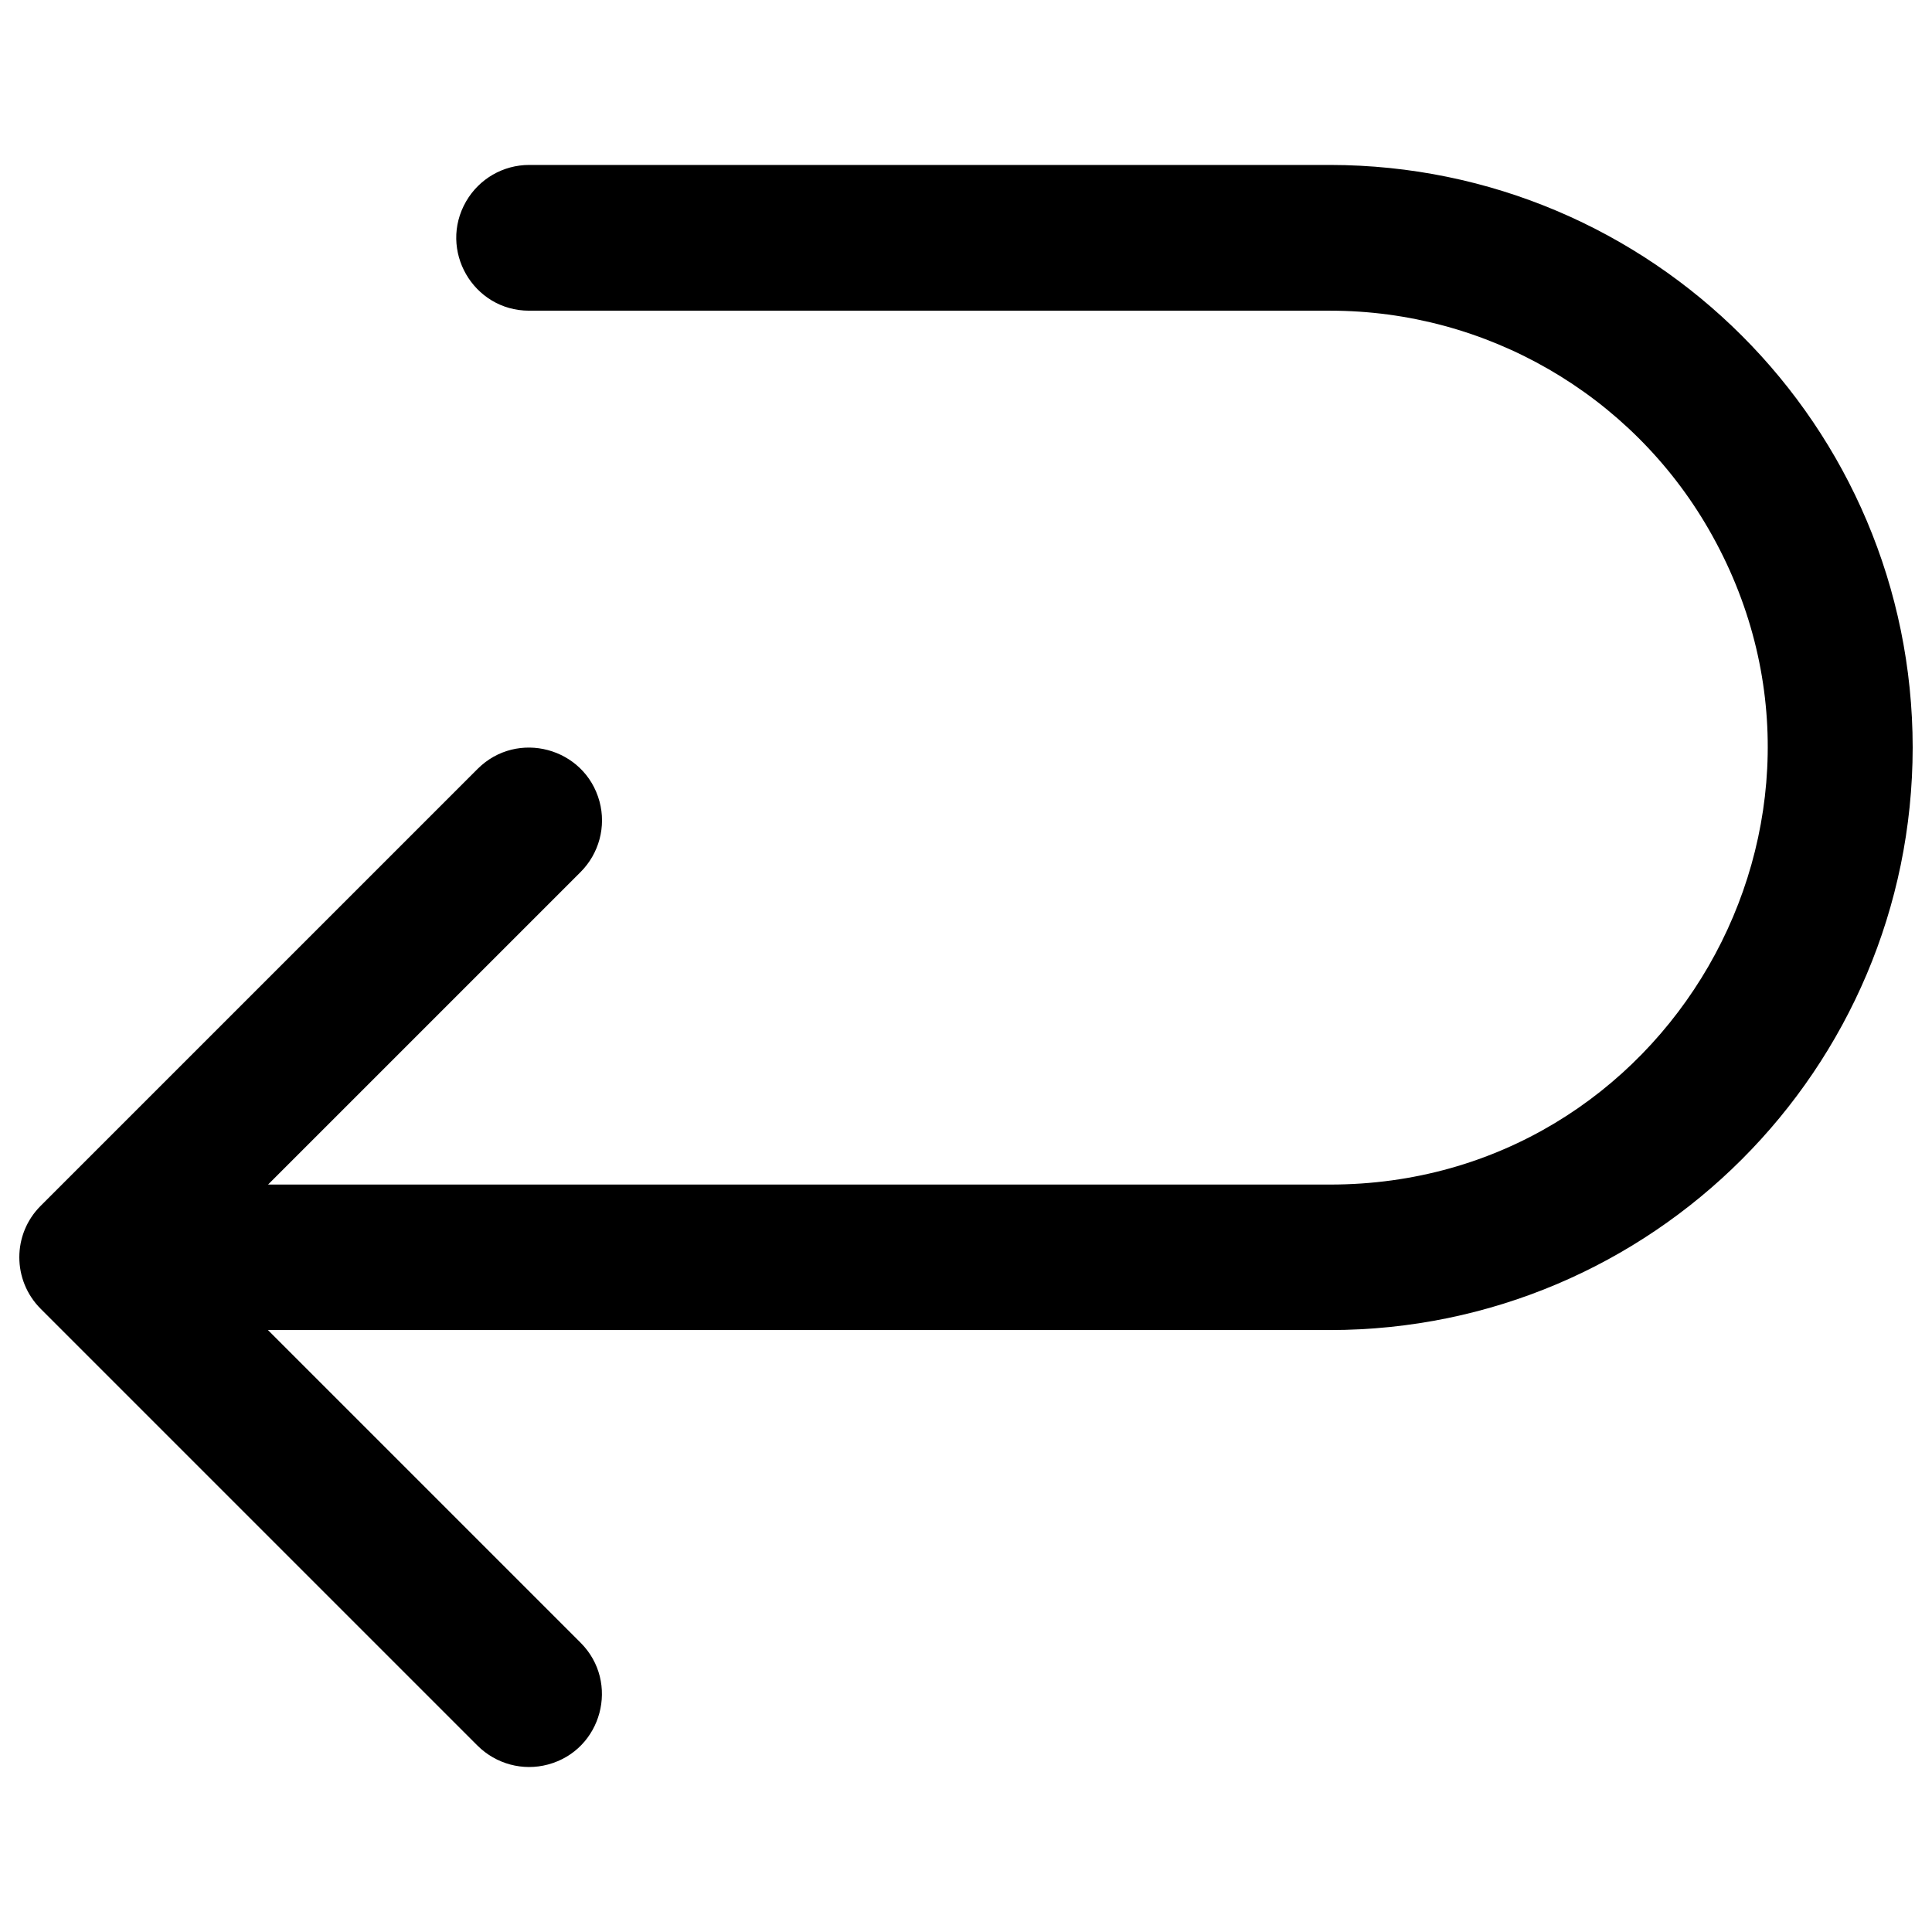
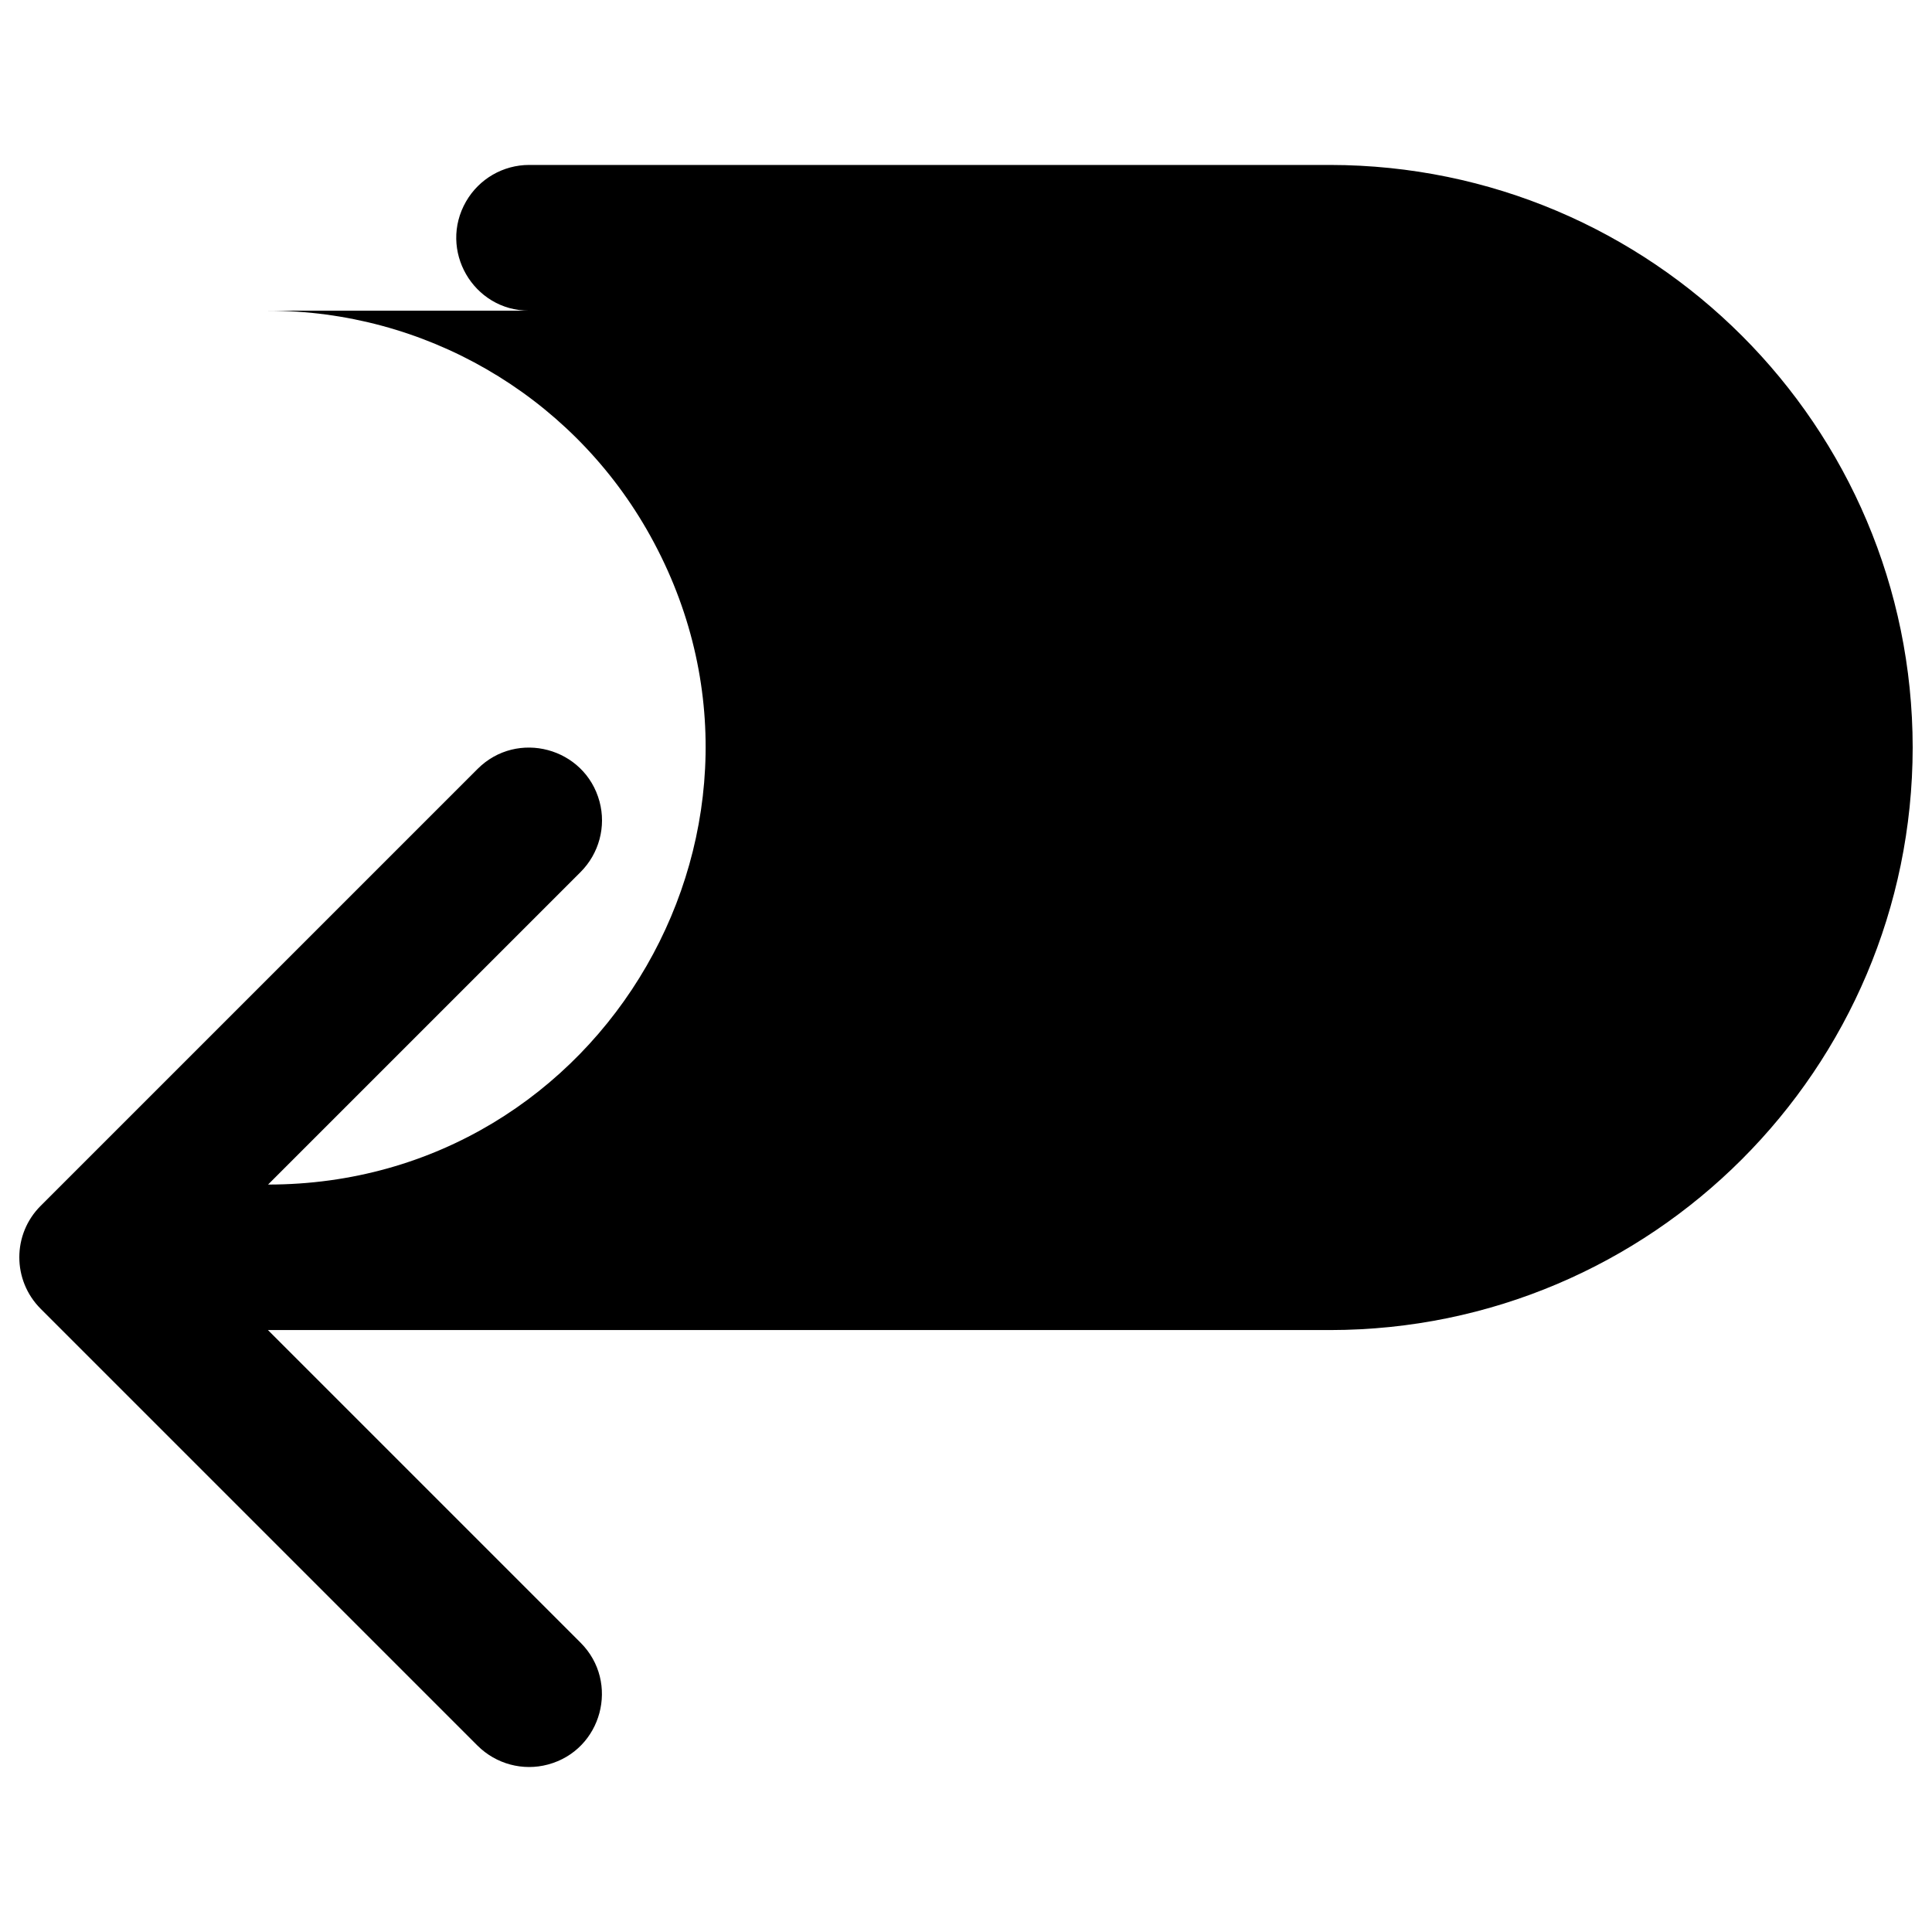
<svg xmlns="http://www.w3.org/2000/svg" width="16" height="16" id="Arrow-U-Down-Left--Streamline-Phosphor" fill="#000000" viewBox="0 0 16 16">
  <desc>
    Arrow U Down Left Streamline Icon: https://streamlinehq.com
  </desc>
-   <path stroke-width="0.062" d="M15.84 6.191c-0.003 2.663 -2.161 4.822 -4.824 4.824H2.219l2.589 2.589c0.328 0.328 0.178 0.889 -0.27 1.009 -0.208 0.056 -0.43 -0.004 -0.583 -0.156L0.337 10.839c-0.236 -0.236 -0.236 -0.618 0 -0.853l3.618 -3.618c0.328 -0.328 0.889 -0.178 1.01 0.27 0.056 0.208 -0.004 0.43 -0.156 0.583l-2.589 2.589h8.796c2.785 -0 4.526 -3.015 3.134 -5.428 -0.646 -1.119 -1.841 -1.809 -3.134 -1.809H4.382c-0.464 0 -0.754 -0.503 -0.522 -0.905 0.108 -0.187 0.307 -0.302 0.522 -0.302h6.634c2.663 0.003 4.822 2.161 4.824 4.824Z" />
+   <path stroke-width="0.062" d="M15.84 6.191c-0.003 2.663 -2.161 4.822 -4.824 4.824H2.219l2.589 2.589c0.328 0.328 0.178 0.889 -0.27 1.009 -0.208 0.056 -0.43 -0.004 -0.583 -0.156L0.337 10.839c-0.236 -0.236 -0.236 -0.618 0 -0.853l3.618 -3.618c0.328 -0.328 0.889 -0.178 1.01 0.27 0.056 0.208 -0.004 0.43 -0.156 0.583l-2.589 2.589c2.785 -0 4.526 -3.015 3.134 -5.428 -0.646 -1.119 -1.841 -1.809 -3.134 -1.809H4.382c-0.464 0 -0.754 -0.503 -0.522 -0.905 0.108 -0.187 0.307 -0.302 0.522 -0.302h6.634c2.663 0.003 4.822 2.161 4.824 4.824Z" />
</svg>